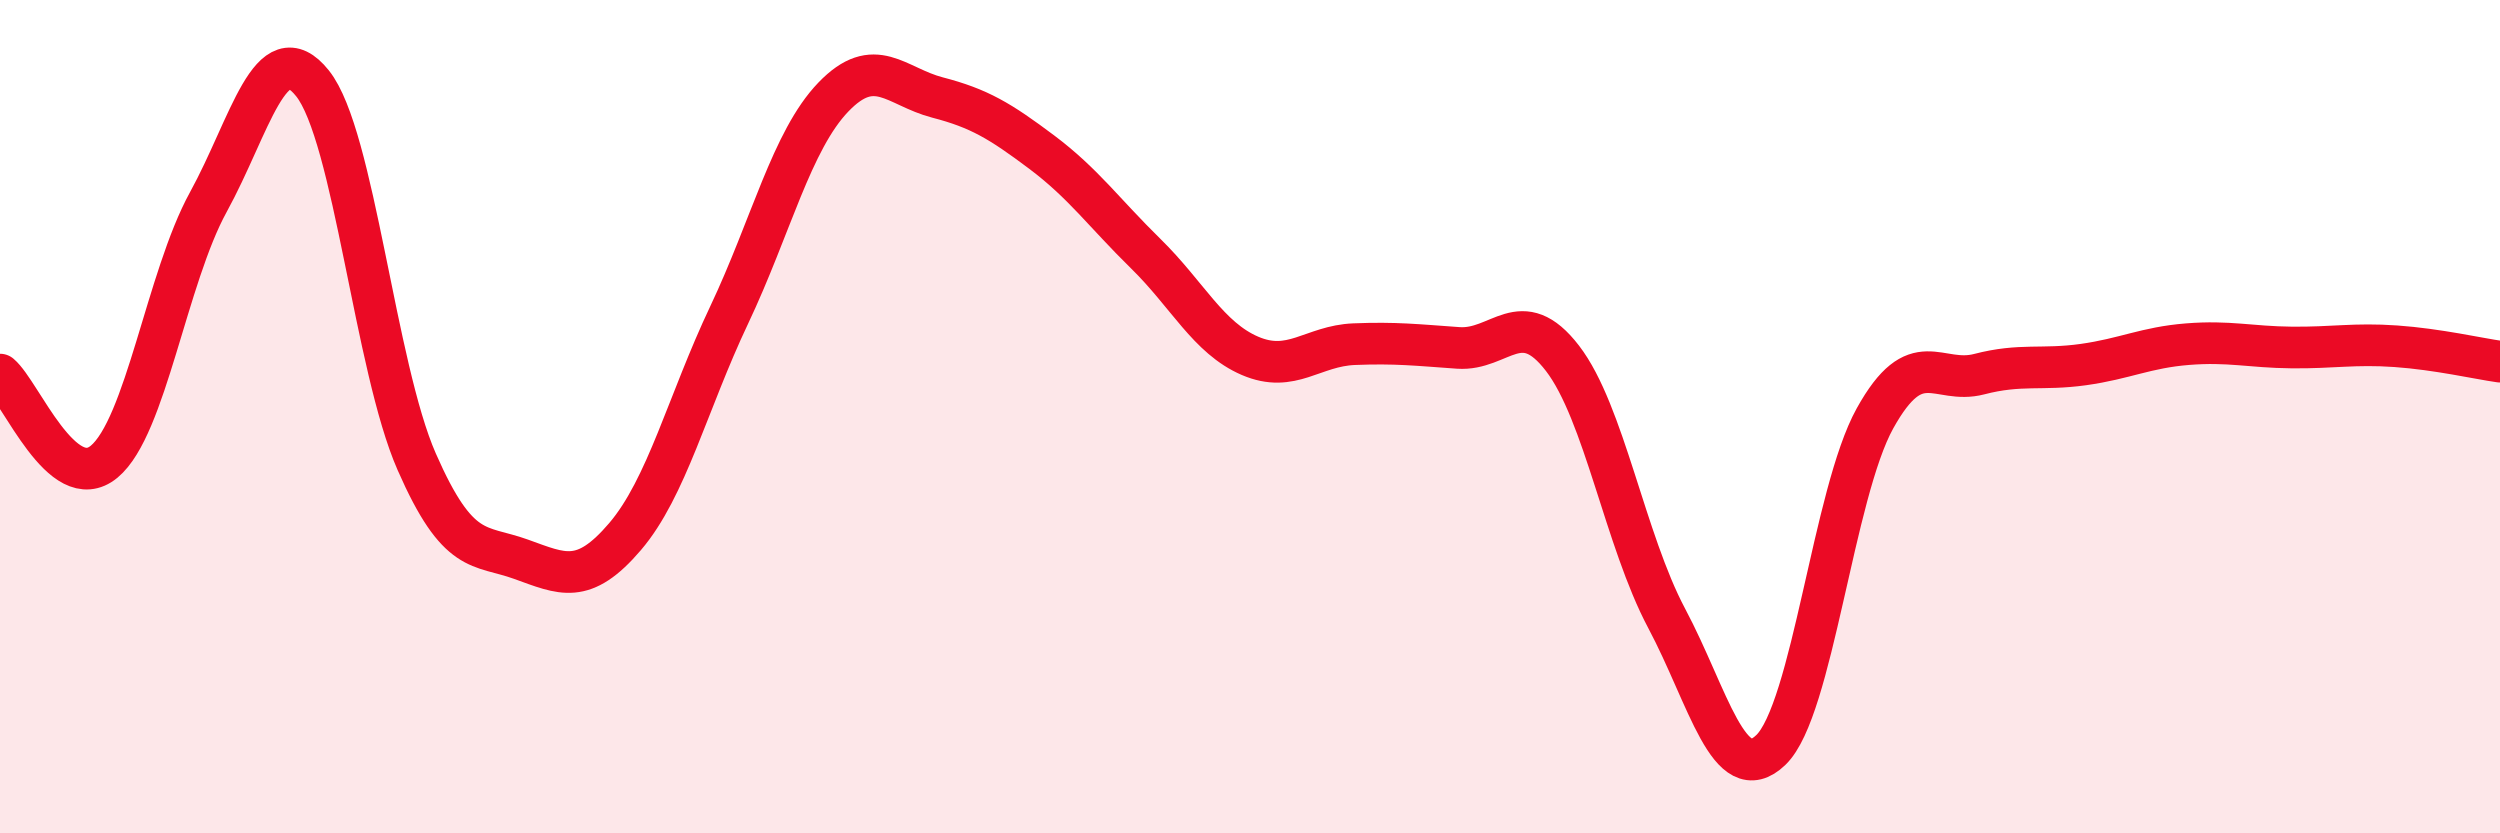
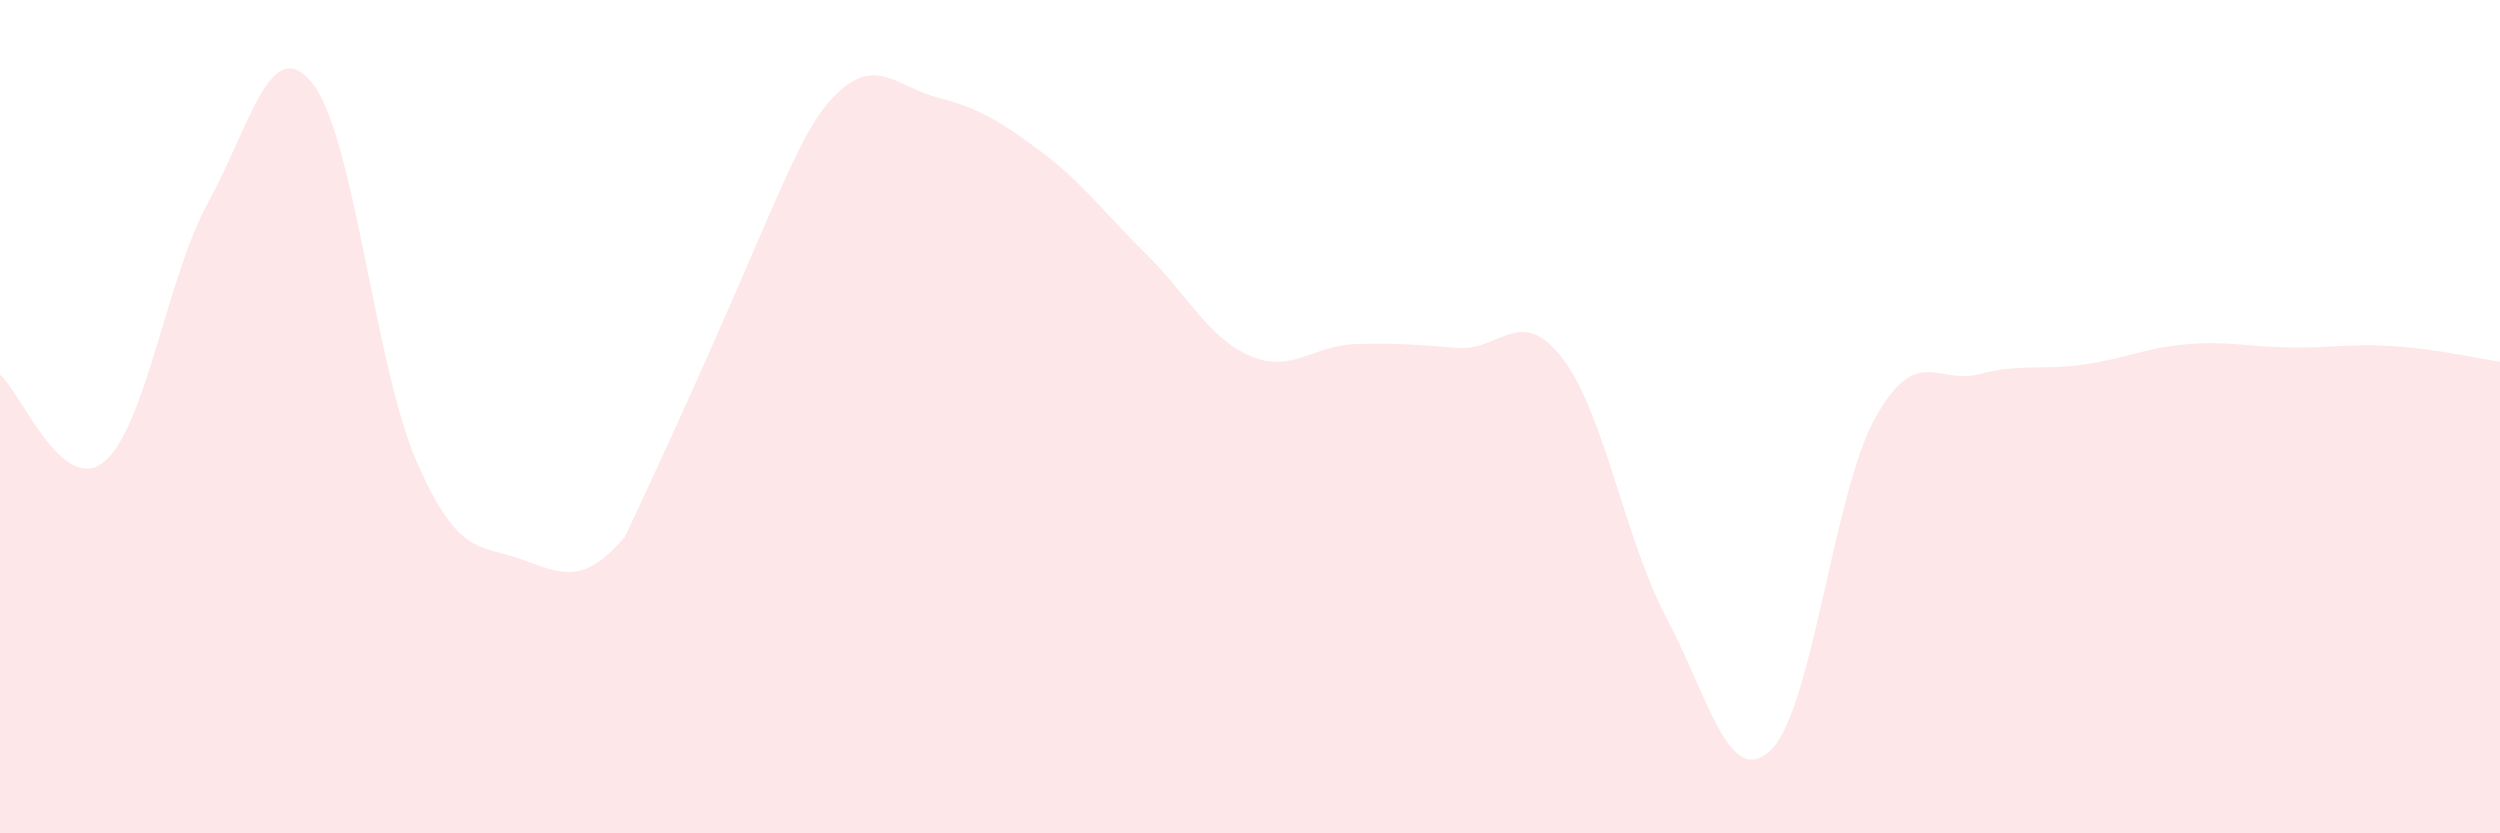
<svg xmlns="http://www.w3.org/2000/svg" width="60" height="20" viewBox="0 0 60 20">
-   <path d="M 0,8.99 C 0.5,9.41 1.5,11.91 2.5,11.08 C 3.5,10.25 4,6.67 5,4.85 C 6,3.03 6.5,0.75 7.5,2 C 8.5,3.25 9,8.8 10,11.08 C 11,13.36 11.5,13.06 12.5,13.42 C 13.5,13.78 14,14.05 15,12.88 C 16,11.71 16.5,9.67 17.5,7.56 C 18.5,5.45 19,3.37 20,2.33 C 21,1.29 21.5,2.08 22.5,2.34 C 23.5,2.6 24,2.9 25,3.65 C 26,4.4 26.5,5.11 27.5,6.09 C 28.5,7.07 29,8.11 30,8.54 C 31,8.97 31.5,8.3 32.5,8.26 C 33.5,8.22 34,8.28 35,8.35 C 36,8.42 36.5,7.3 37.5,8.6 C 38.5,9.9 39,12.96 40,14.84 C 41,16.72 41.5,18.96 42.5,18 C 43.5,17.04 44,11.84 45,10.04 C 46,8.24 46.5,9.24 47.5,8.98 C 48.5,8.72 49,8.89 50,8.75 C 51,8.61 51.5,8.34 52.5,8.26 C 53.5,8.18 54,8.33 55,8.34 C 56,8.35 56.5,8.24 57.5,8.31 C 58.5,8.38 59.5,8.61 60,8.68L60 20L0 20Z" fill="#EB0A25" opacity="0.1" stroke-linecap="round" stroke-linejoin="round" />
-   <path d="M 0,8.99 C 0.5,9.41 1.5,11.91 2.5,11.08 C 3.5,10.25 4,6.67 5,4.85 C 6,3.03 6.5,0.75 7.5,2 C 8.5,3.25 9,8.8 10,11.08 C 11,13.36 11.5,13.06 12.5,13.42 C 13.5,13.78 14,14.05 15,12.88 C 16,11.71 16.5,9.67 17.5,7.56 C 18.5,5.45 19,3.37 20,2.33 C 21,1.29 21.5,2.08 22.5,2.34 C 23.5,2.6 24,2.9 25,3.65 C 26,4.4 26.5,5.11 27.5,6.09 C 28.5,7.07 29,8.11 30,8.54 C 31,8.97 31.5,8.3 32.5,8.26 C 33.5,8.22 34,8.28 35,8.35 C 36,8.42 36.5,7.3 37.5,8.6 C 38.5,9.9 39,12.96 40,14.84 C 41,16.72 41.5,18.96 42.5,18 C 43.5,17.04 44,11.84 45,10.04 C 46,8.24 46.5,9.24 47.5,8.98 C 48.5,8.72 49,8.89 50,8.75 C 51,8.61 51.5,8.34 52.5,8.26 C 53.5,8.18 54,8.33 55,8.34 C 56,8.35 56.5,8.24 57.5,8.31 C 58.5,8.38 59.5,8.61 60,8.68" stroke="#EB0A25" stroke-width="1" fill="none" stroke-linecap="round" stroke-linejoin="round" />
+   <path d="M 0,8.99 C 0.5,9.41 1.5,11.91 2.5,11.08 C 3.5,10.25 4,6.67 5,4.85 C 6,3.03 6.5,0.75 7.5,2 C 8.5,3.25 9,8.8 10,11.08 C 11,13.36 11.5,13.06 12.5,13.42 C 13.5,13.78 14,14.05 15,12.88 C 18.5,5.45 19,3.37 20,2.33 C 21,1.29 21.5,2.08 22.5,2.34 C 23.5,2.6 24,2.9 25,3.65 C 26,4.4 26.5,5.11 27.5,6.09 C 28.5,7.07 29,8.11 30,8.54 C 31,8.97 31.5,8.3 32.5,8.26 C 33.5,8.22 34,8.28 35,8.35 C 36,8.42 36.5,7.3 37.5,8.6 C 38.5,9.9 39,12.96 40,14.84 C 41,16.72 41.5,18.96 42.5,18 C 43.5,17.04 44,11.84 45,10.04 C 46,8.24 46.5,9.24 47.5,8.98 C 48.5,8.72 49,8.89 50,8.75 C 51,8.61 51.5,8.34 52.5,8.26 C 53.5,8.18 54,8.33 55,8.34 C 56,8.35 56.5,8.24 57.5,8.31 C 58.5,8.38 59.5,8.61 60,8.68L60 20L0 20Z" fill="#EB0A25" opacity="0.1" stroke-linecap="round" stroke-linejoin="round" />
</svg>